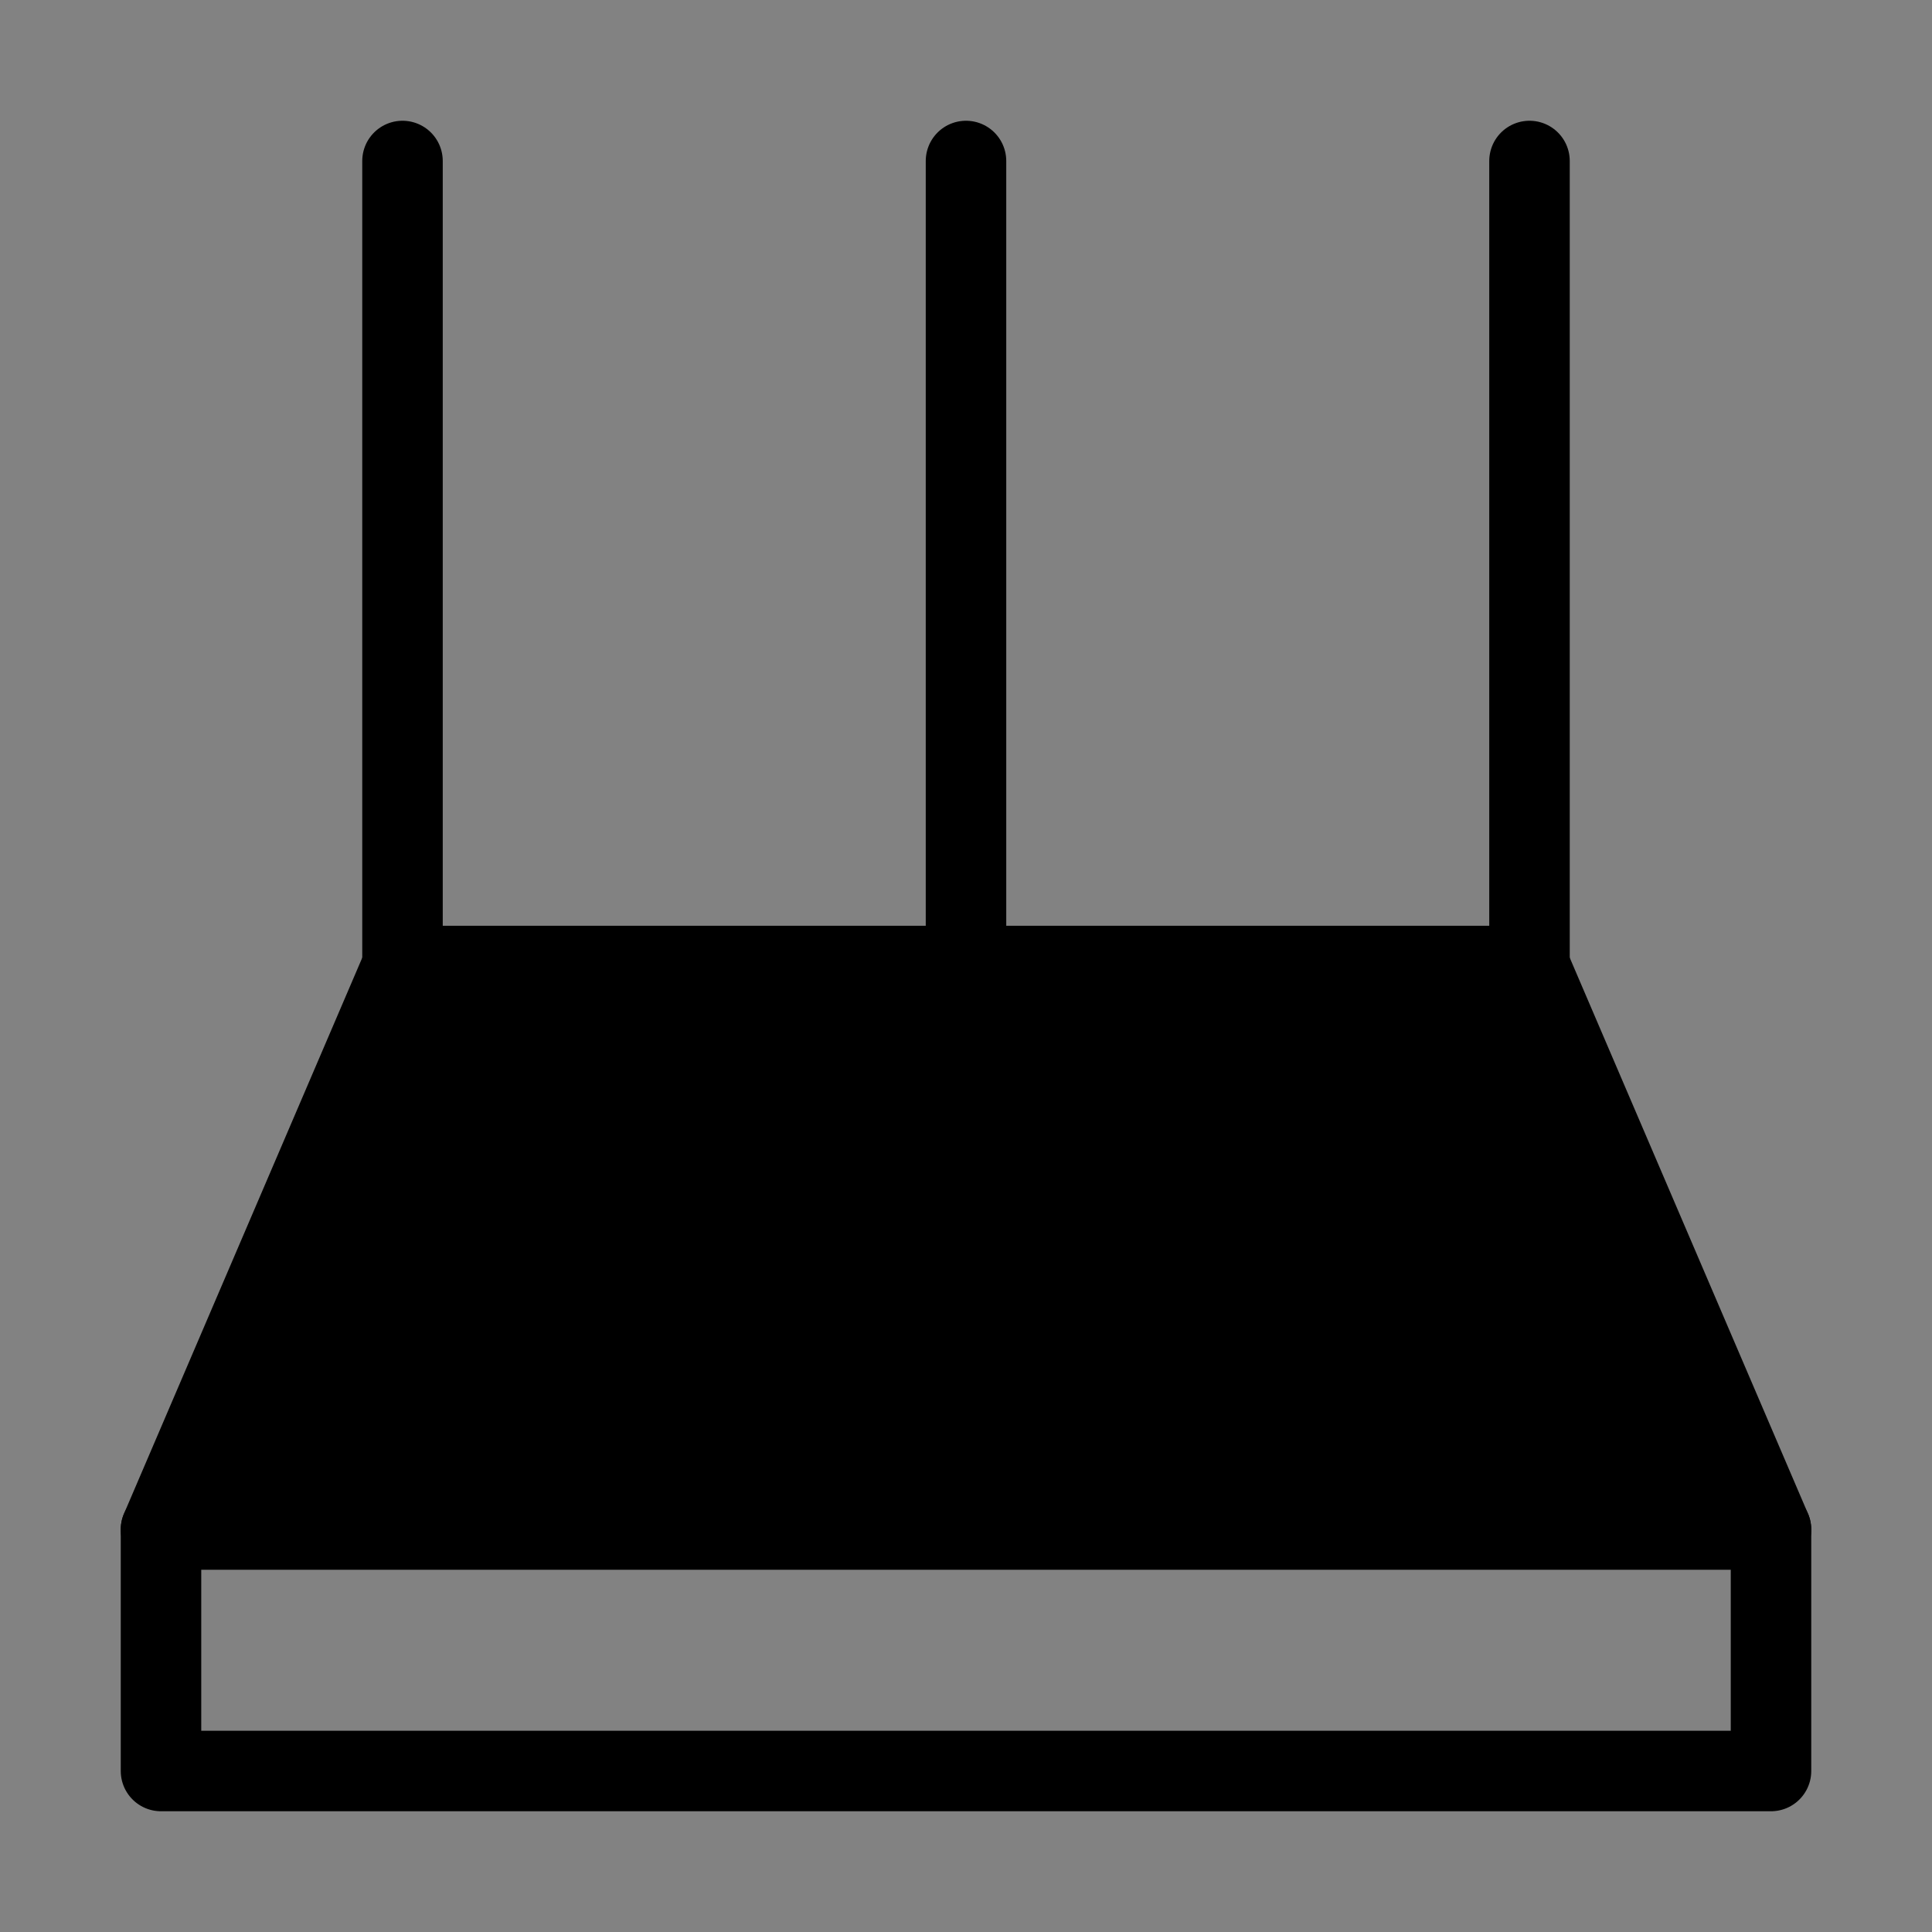
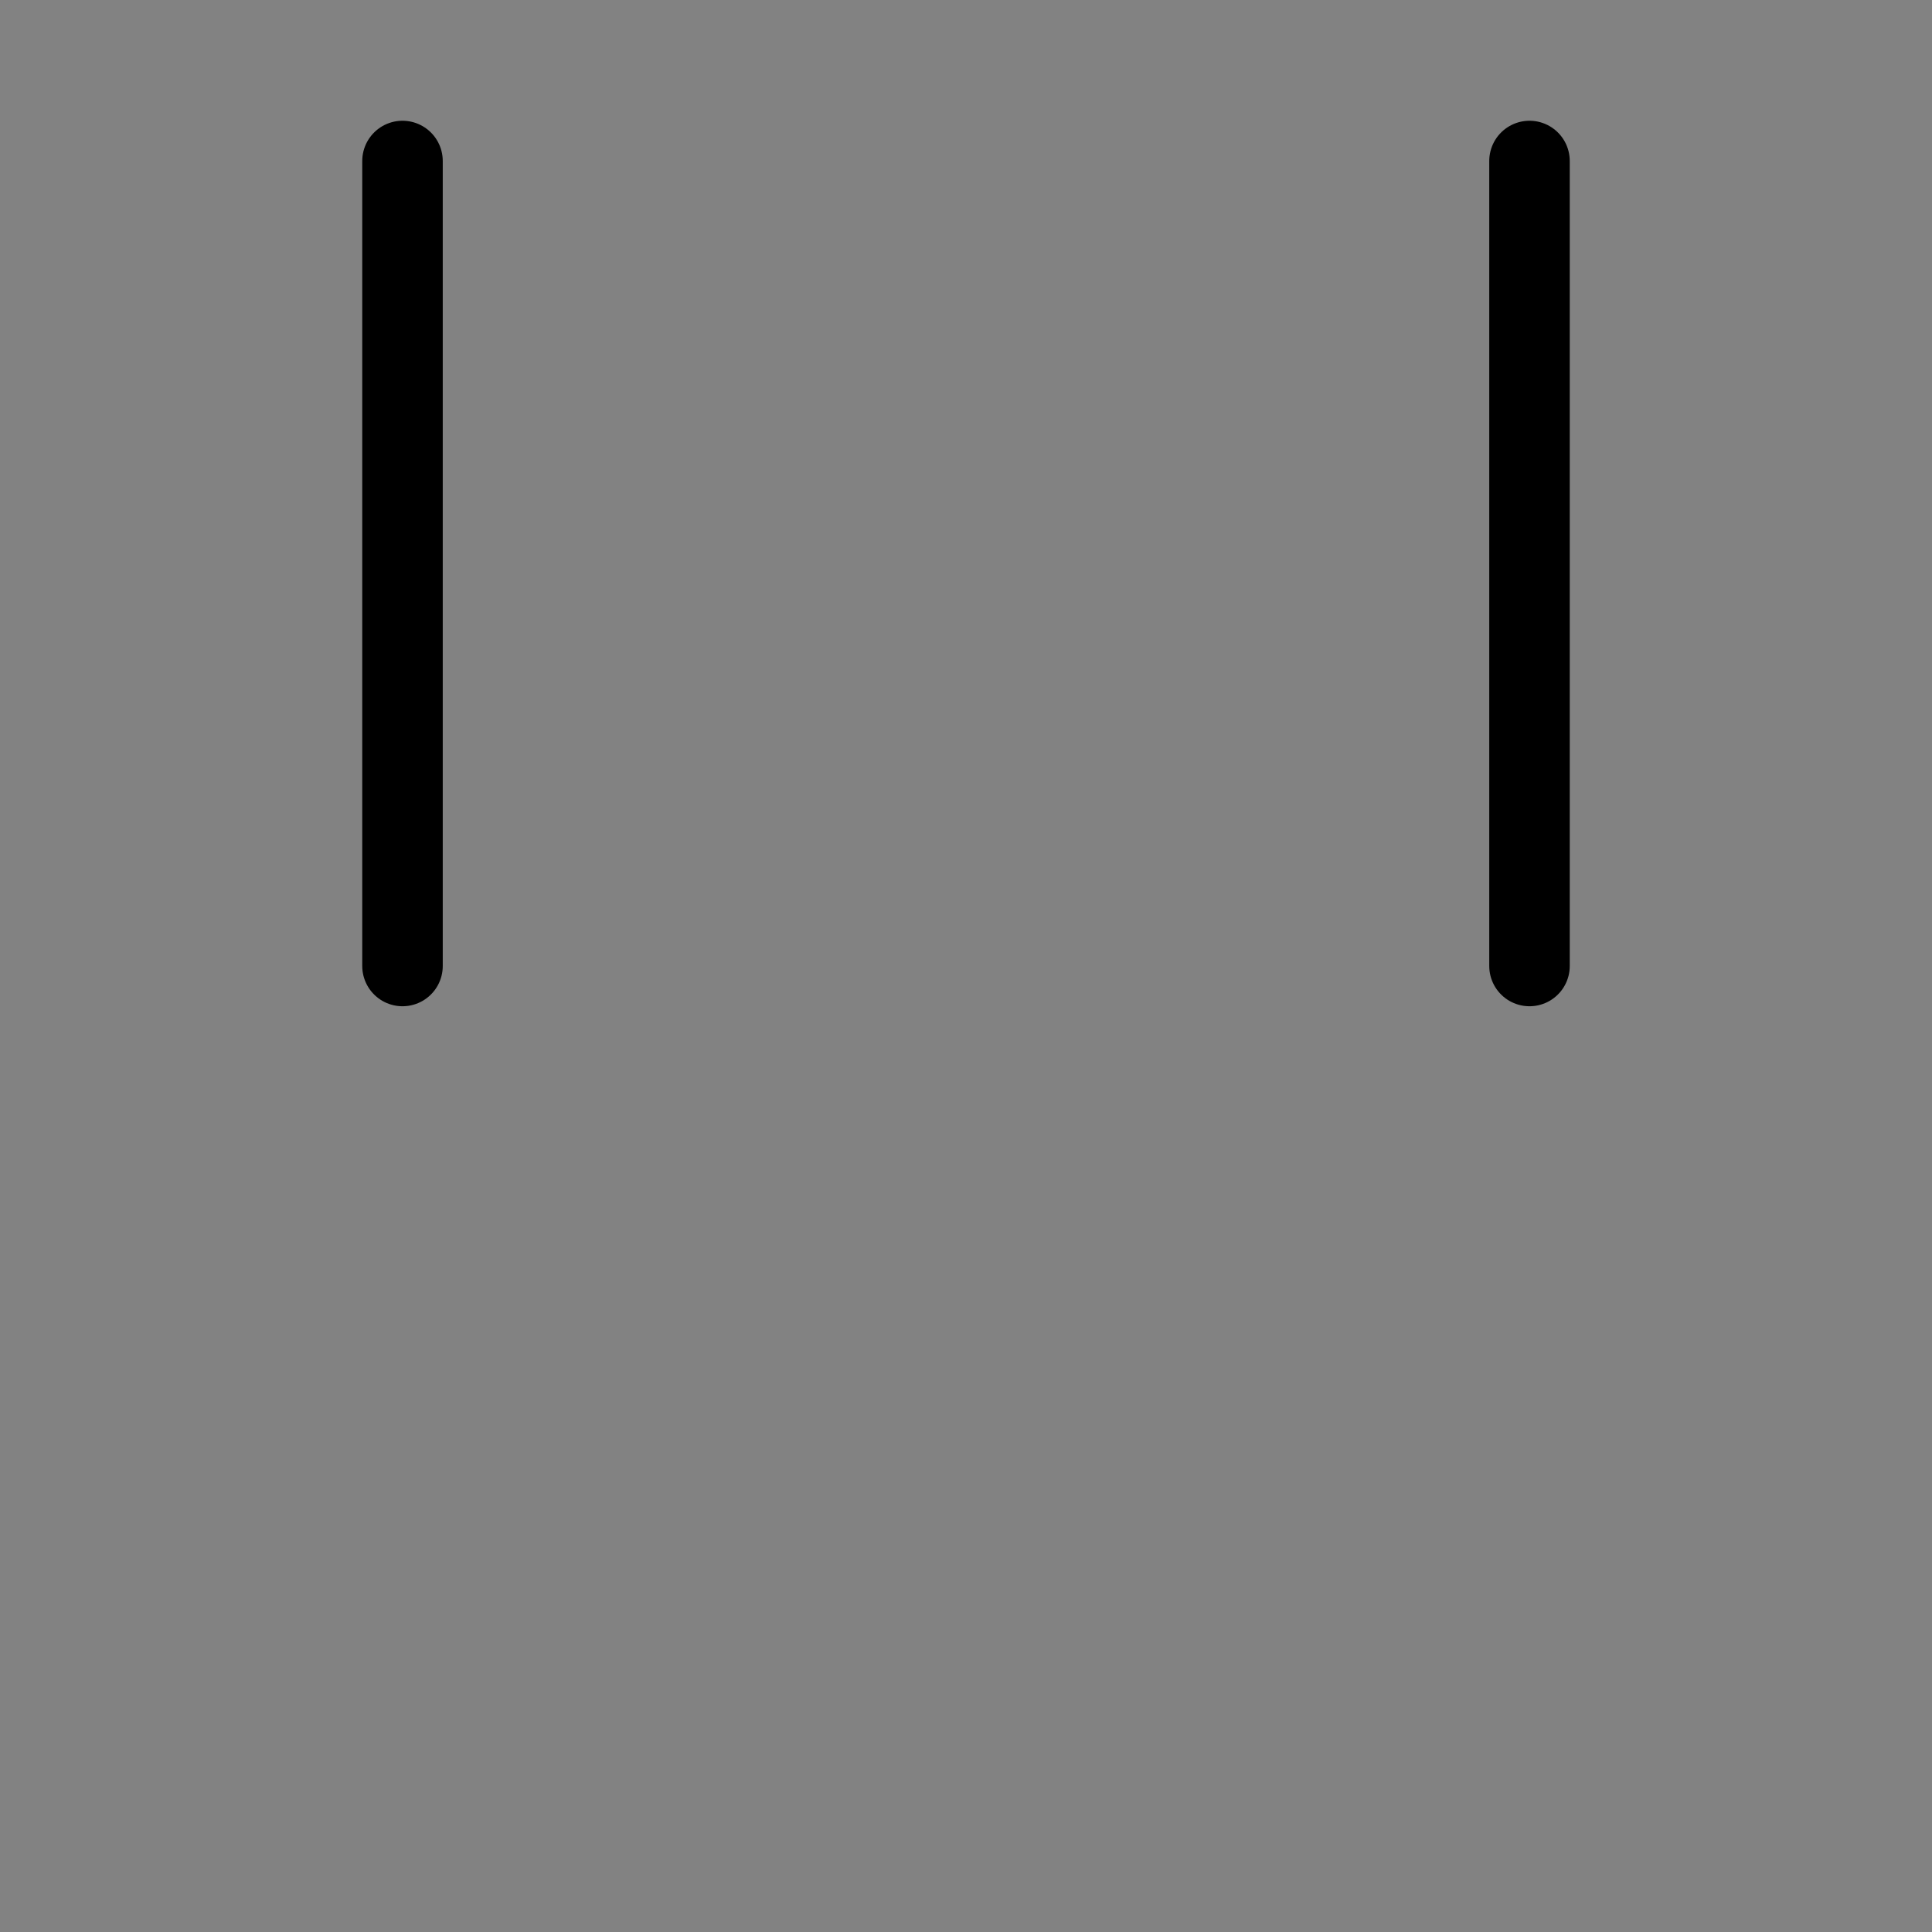
<svg xmlns="http://www.w3.org/2000/svg" viewBox="0 0 48 48" fill="none">
  <rect x="0" y="0" width="48" height="48" fill="#808080" stroke="none" />
  <rect width="48" height="48" fill="white" fill-opacity="0.01" />
  <path d="M48 0H0V48H48V0Z" fill="white" fill-opacity="0.01" />
-   <path d="M10 24L4 38H44L38 24H10Z" fill="currentColor" stroke="currentColor" stroke-width="2" stroke-linejoin="round" />
  <path fill-rule="evenodd" clip-rule="evenodd" d="M10 4V24V4Z" fill="currentColor" />
  <path d="M10 4V24" stroke="currentColor" stroke-width="2" stroke-linecap="round" stroke-linejoin="round" />
  <path fill-rule="evenodd" clip-rule="evenodd" d="M38 4V24V4Z" fill="currentColor" />
  <path d="M38 4V24" stroke="currentColor" stroke-width="2" stroke-linecap="round" stroke-linejoin="round" />
-   <path fill-rule="evenodd" clip-rule="evenodd" d="M24 4V24V4Z" fill="currentColor" />
-   <path d="M24 4V24" stroke="currentColor" stroke-width="2" stroke-linecap="round" stroke-linejoin="round" />
-   <path d="M4 38V44H44V38" stroke="currentColor" stroke-width="2" stroke-linecap="round" stroke-linejoin="round" />
</svg>